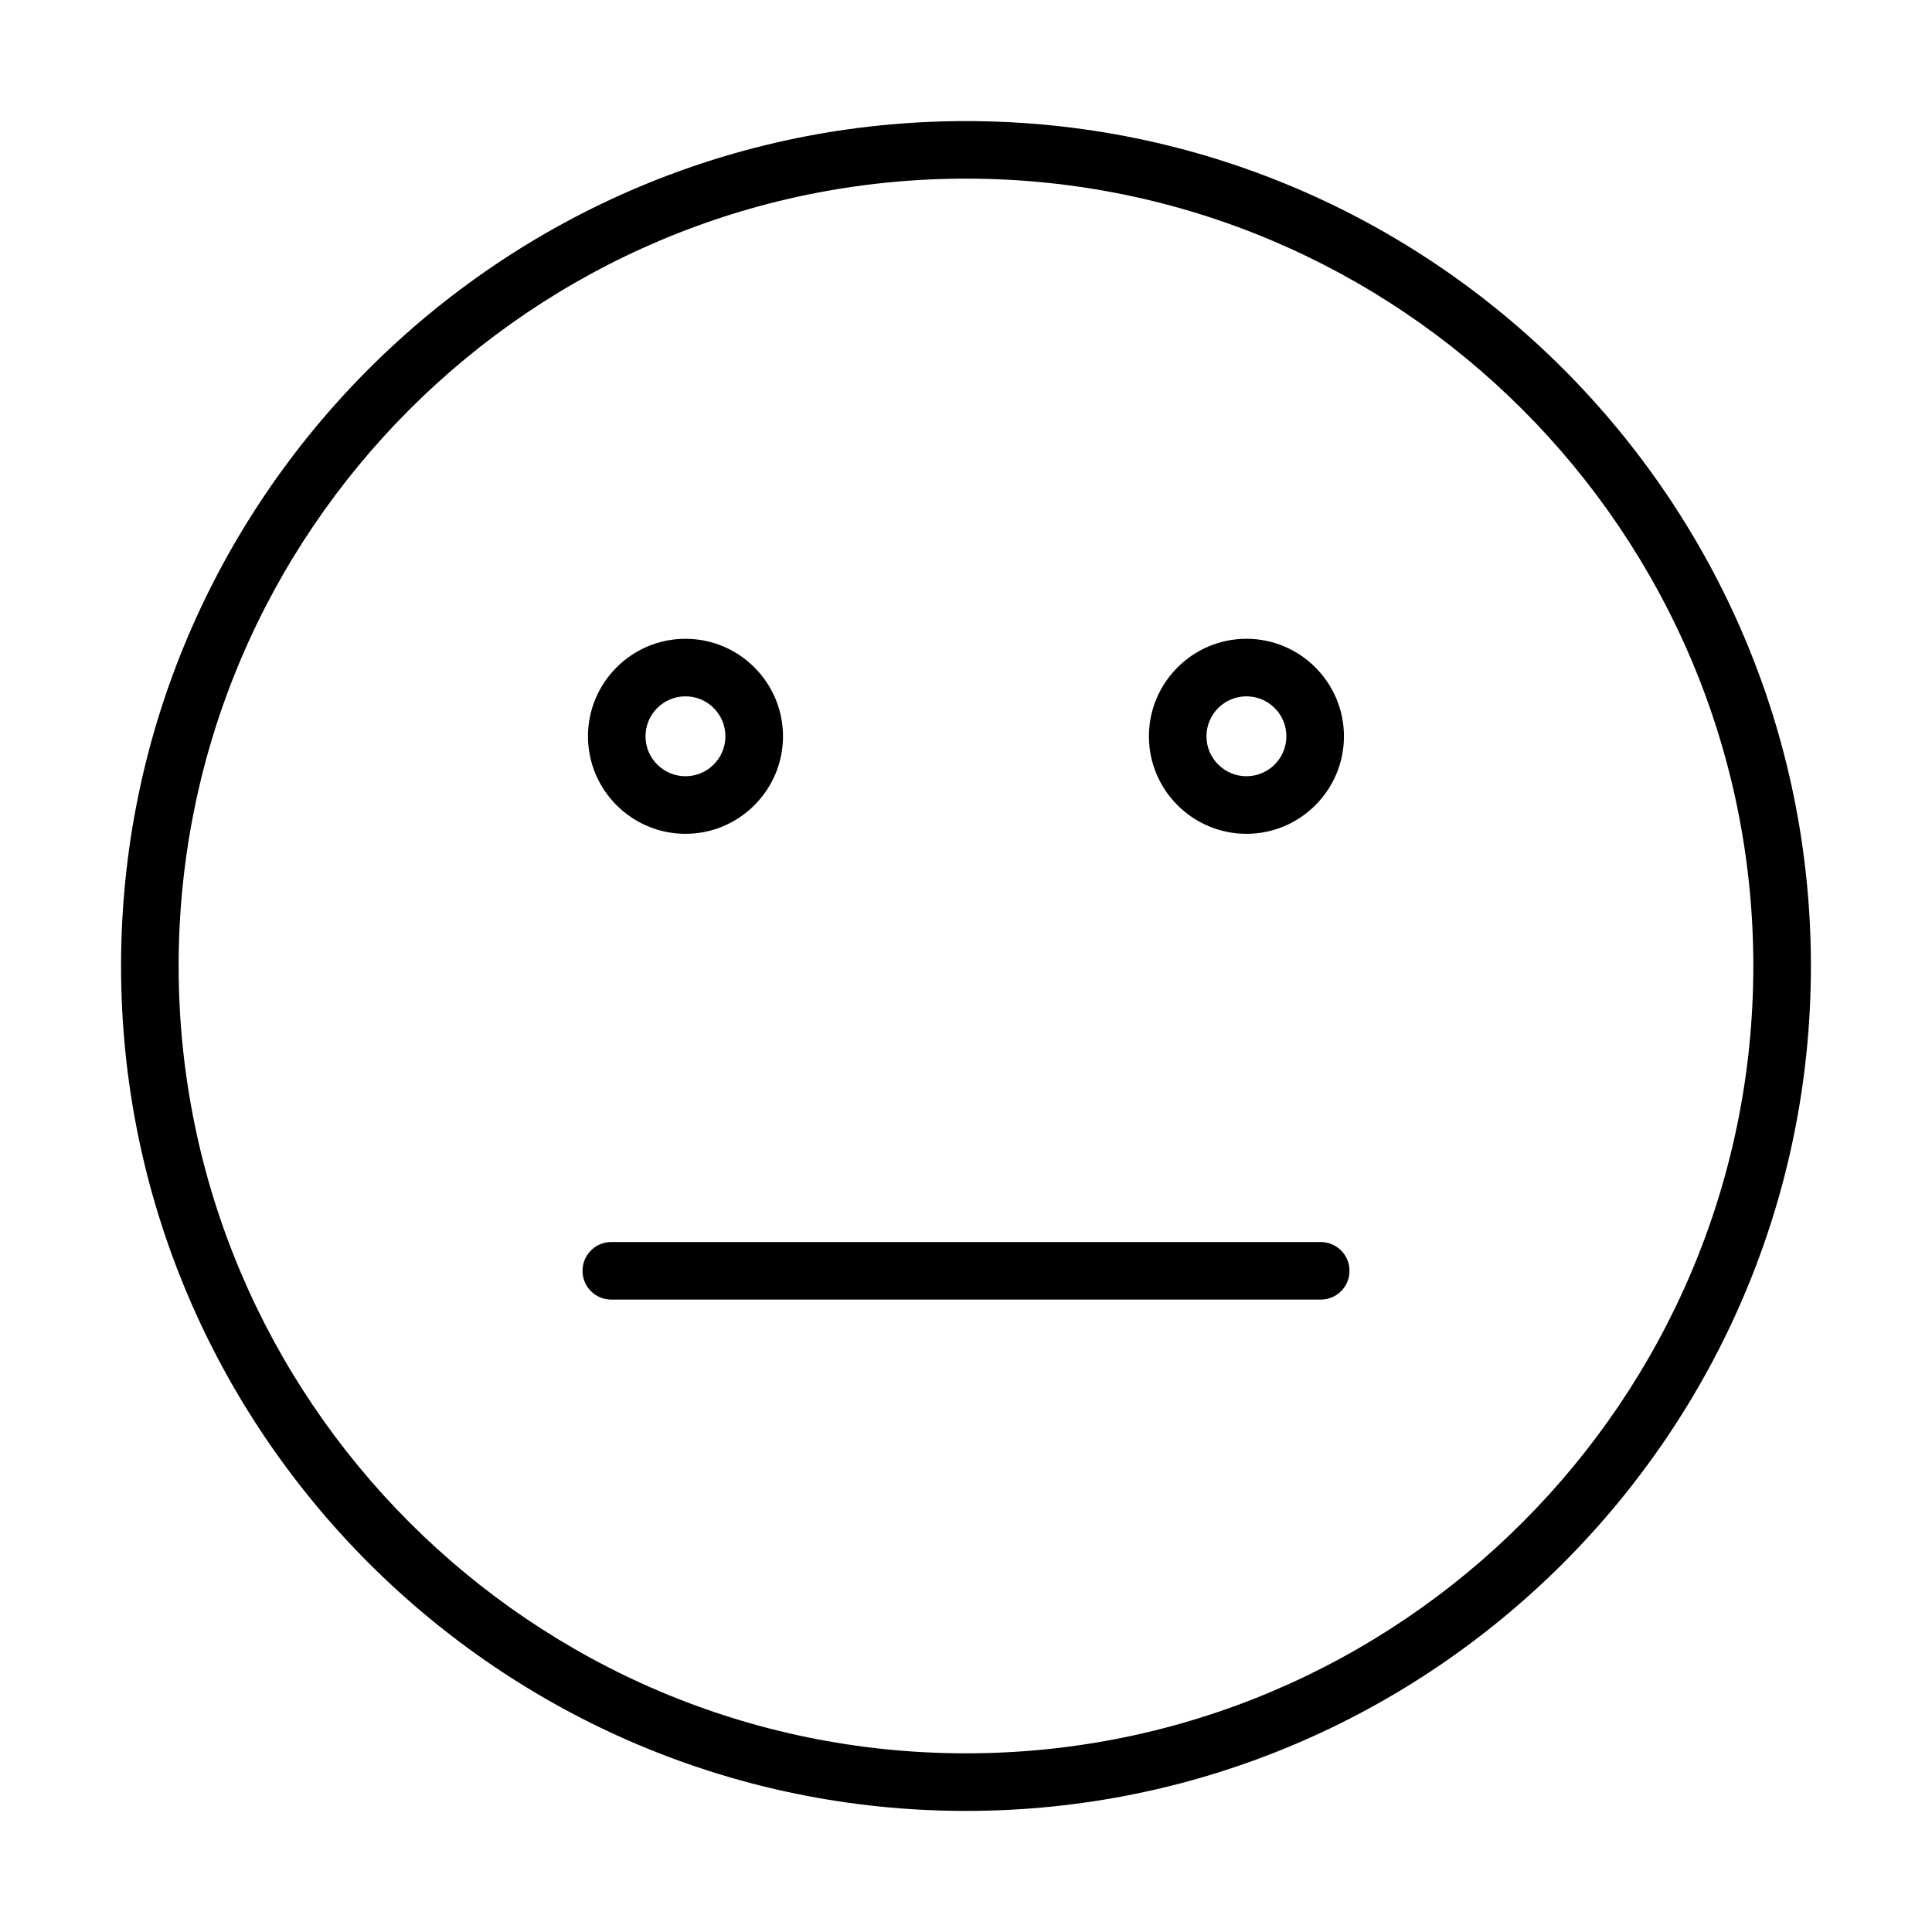
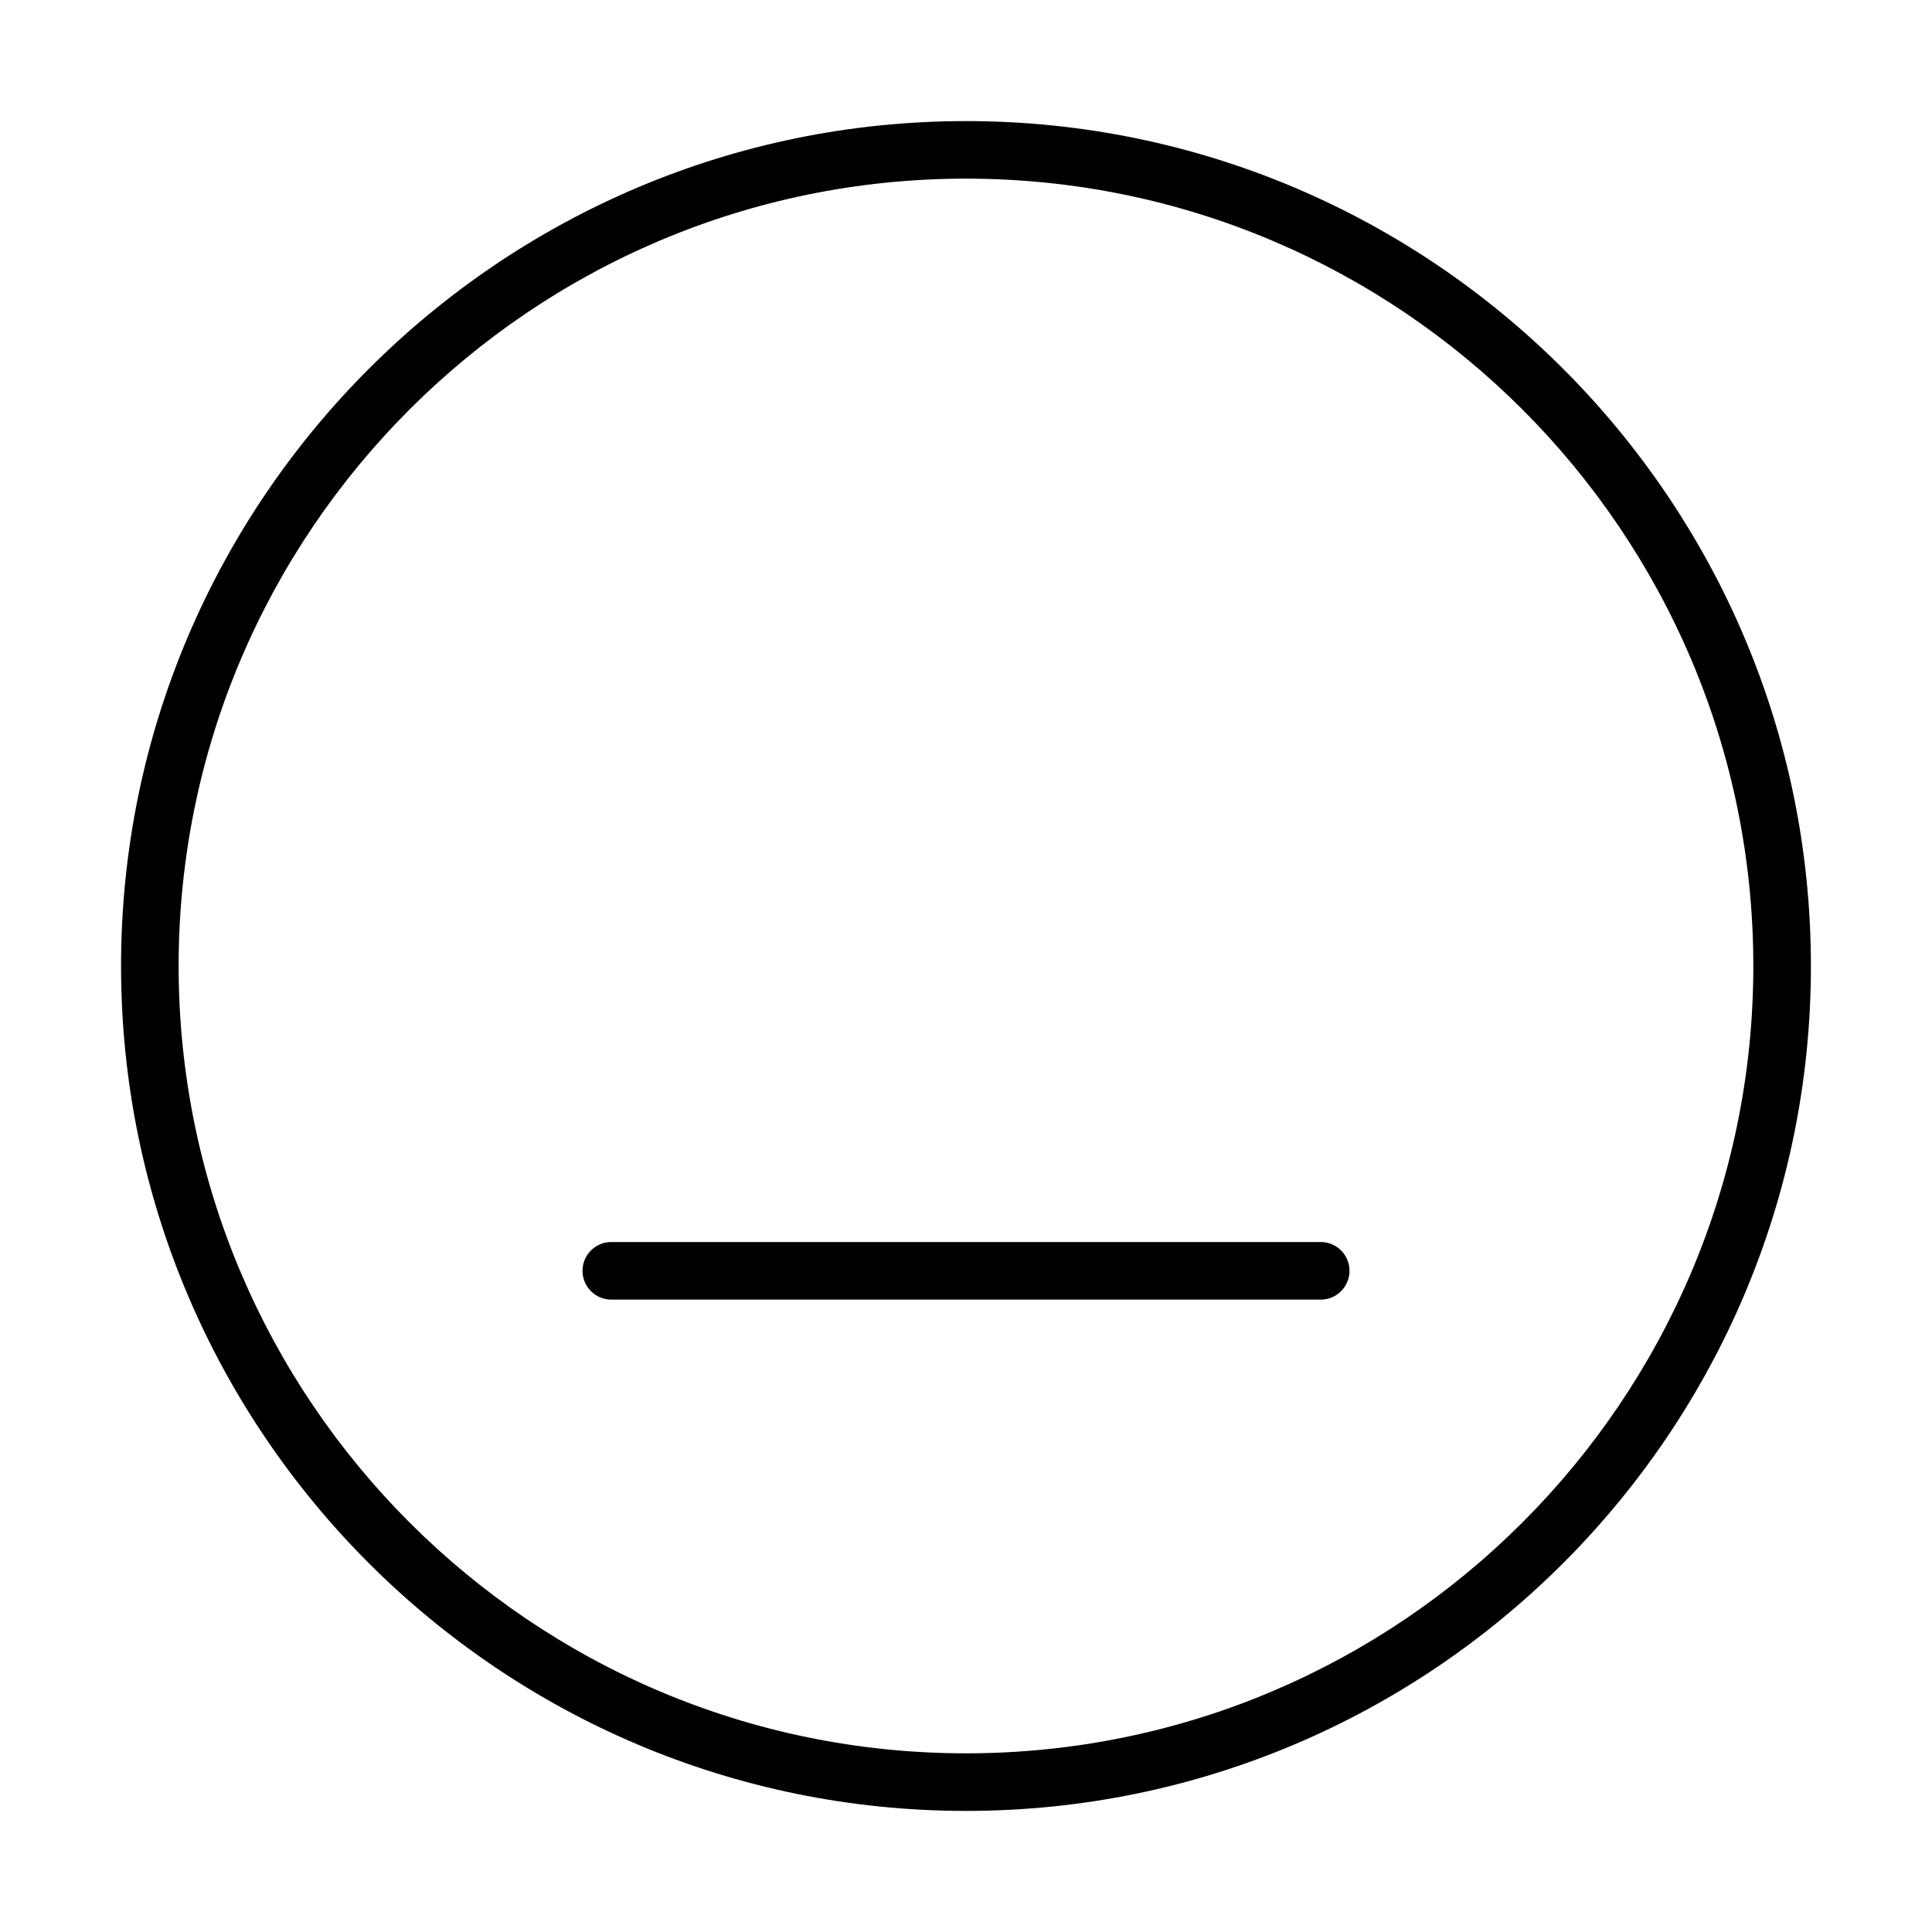
<svg xmlns="http://www.w3.org/2000/svg" fill="#000000" width="800px" height="800px" version="1.1" viewBox="144 144 512 512">
  <g>
-     <path d="m400 623.91c-123.47 0-223.92-100.45-223.92-223.91 0-123.46 100.45-223.91 223.92-223.91s223.91 100.45 223.91 223.91c0 123.47-100.45 223.91-223.91 223.91zm0-432.57c-115.05 0-208.66 93.598-208.66 208.65 0 115.06 93.613 208.66 208.66 208.66 115.05 0 208.65-93.609 208.65-208.66 0-115.04-93.598-208.65-208.65-208.65z" />
-     <path d="m325.66 364.97c-14.254 0-25.84-11.602-25.84-25.84 0-14.254 11.598-25.844 25.84-25.844 14.242 0 25.844 11.59 25.844 25.844 0 14.238-11.59 25.84-25.844 25.84zm0-36.434c-5.844 0-10.594 4.75-10.594 10.582 0 5.84 4.75 10.59 10.594 10.59 5.84 0 10.582-4.75 10.582-10.59 0-5.832-4.742-10.582-10.582-10.582z" />
-     <path d="m474.32 364.97c-14.254 0-25.844-11.602-25.844-25.84 0-14.254 11.602-25.844 25.844-25.844 14.242 0 25.84 11.59 25.84 25.844 0 14.238-11.586 25.84-25.84 25.84zm0-36.434c-5.844 0-10.594 4.75-10.594 10.582 0 5.84 4.75 10.59 10.594 10.59 5.84 0 10.582-4.75 10.582-10.59 0.012-5.832-4.742-10.582-10.582-10.582z" />
+     <path d="m400 623.91c-123.47 0-223.92-100.45-223.92-223.91 0-123.46 100.45-223.91 223.92-223.91s223.91 100.45 223.91 223.91c0 123.47-100.45 223.91-223.91 223.91m0-432.57c-115.05 0-208.66 93.598-208.66 208.65 0 115.06 93.613 208.66 208.66 208.66 115.05 0 208.65-93.609 208.65-208.66 0-115.04-93.598-208.65-208.65-208.65z" />
    <path d="m494 488.41h-188c-4.215 0-7.629-3.41-7.629-7.629s3.414-7.633 7.629-7.633h188c4.219 0 7.633 3.414 7.633 7.633s-3.414 7.629-7.633 7.629z" />
  </g>
</svg>